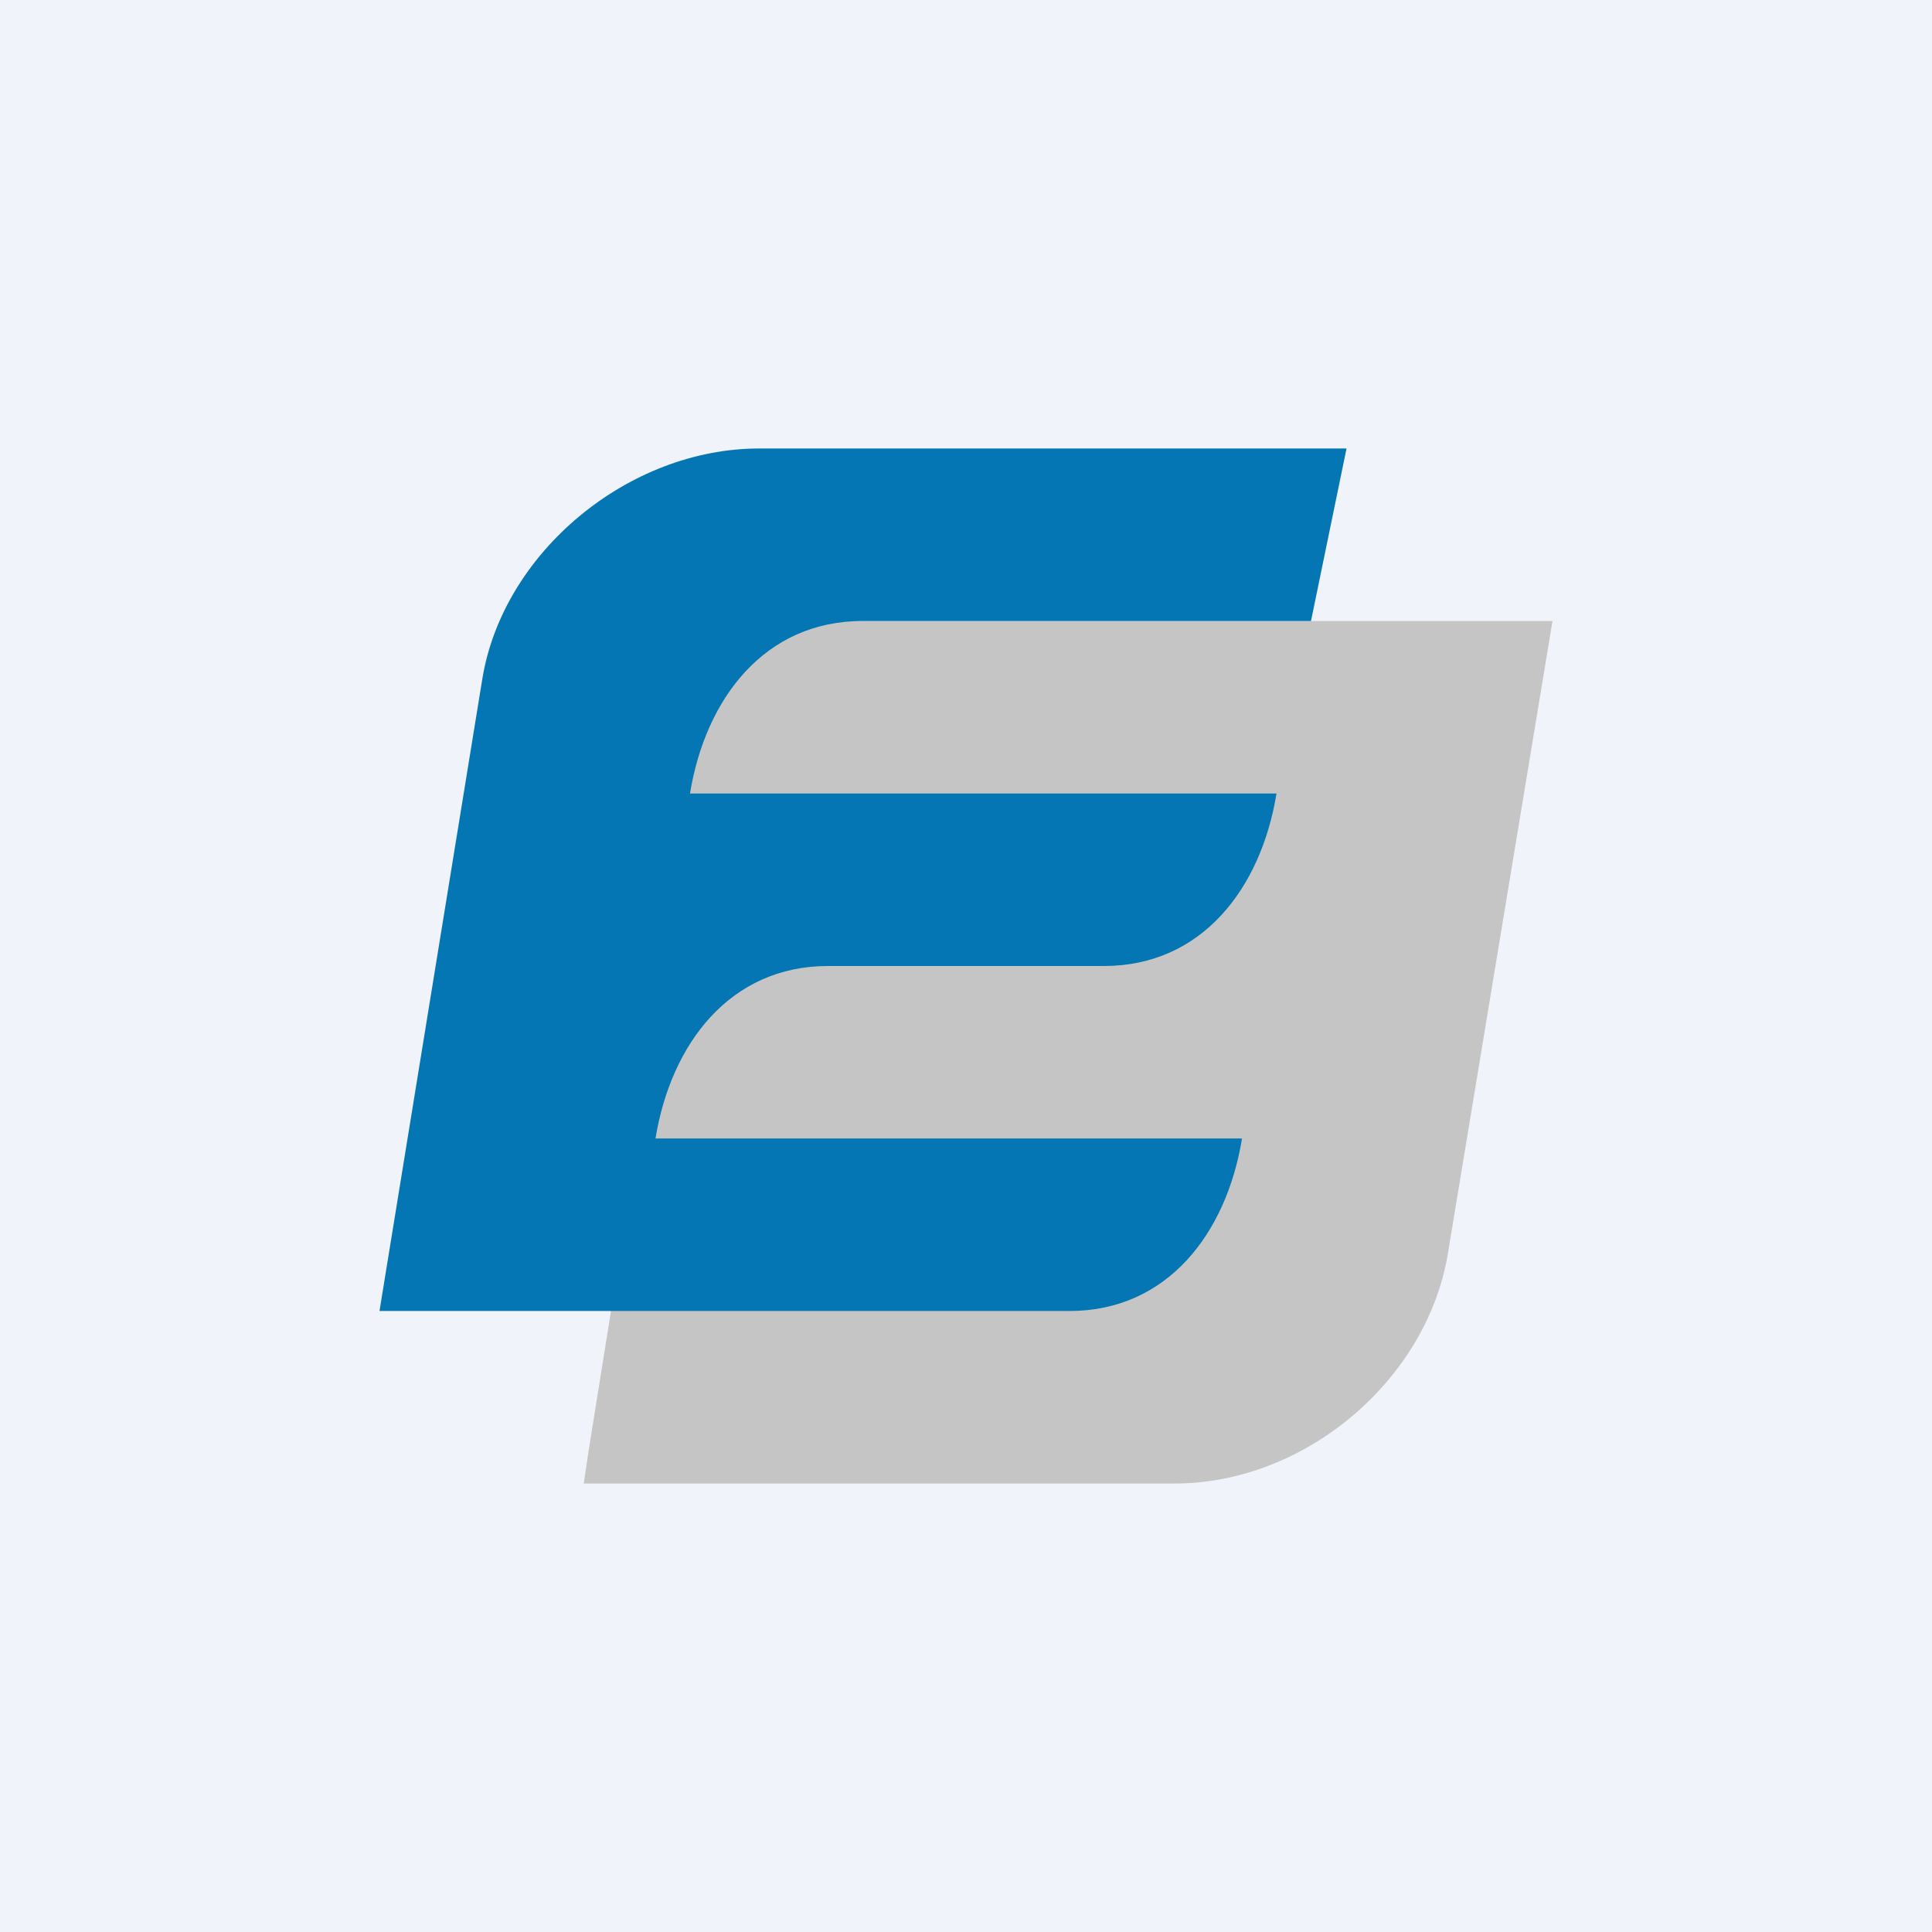
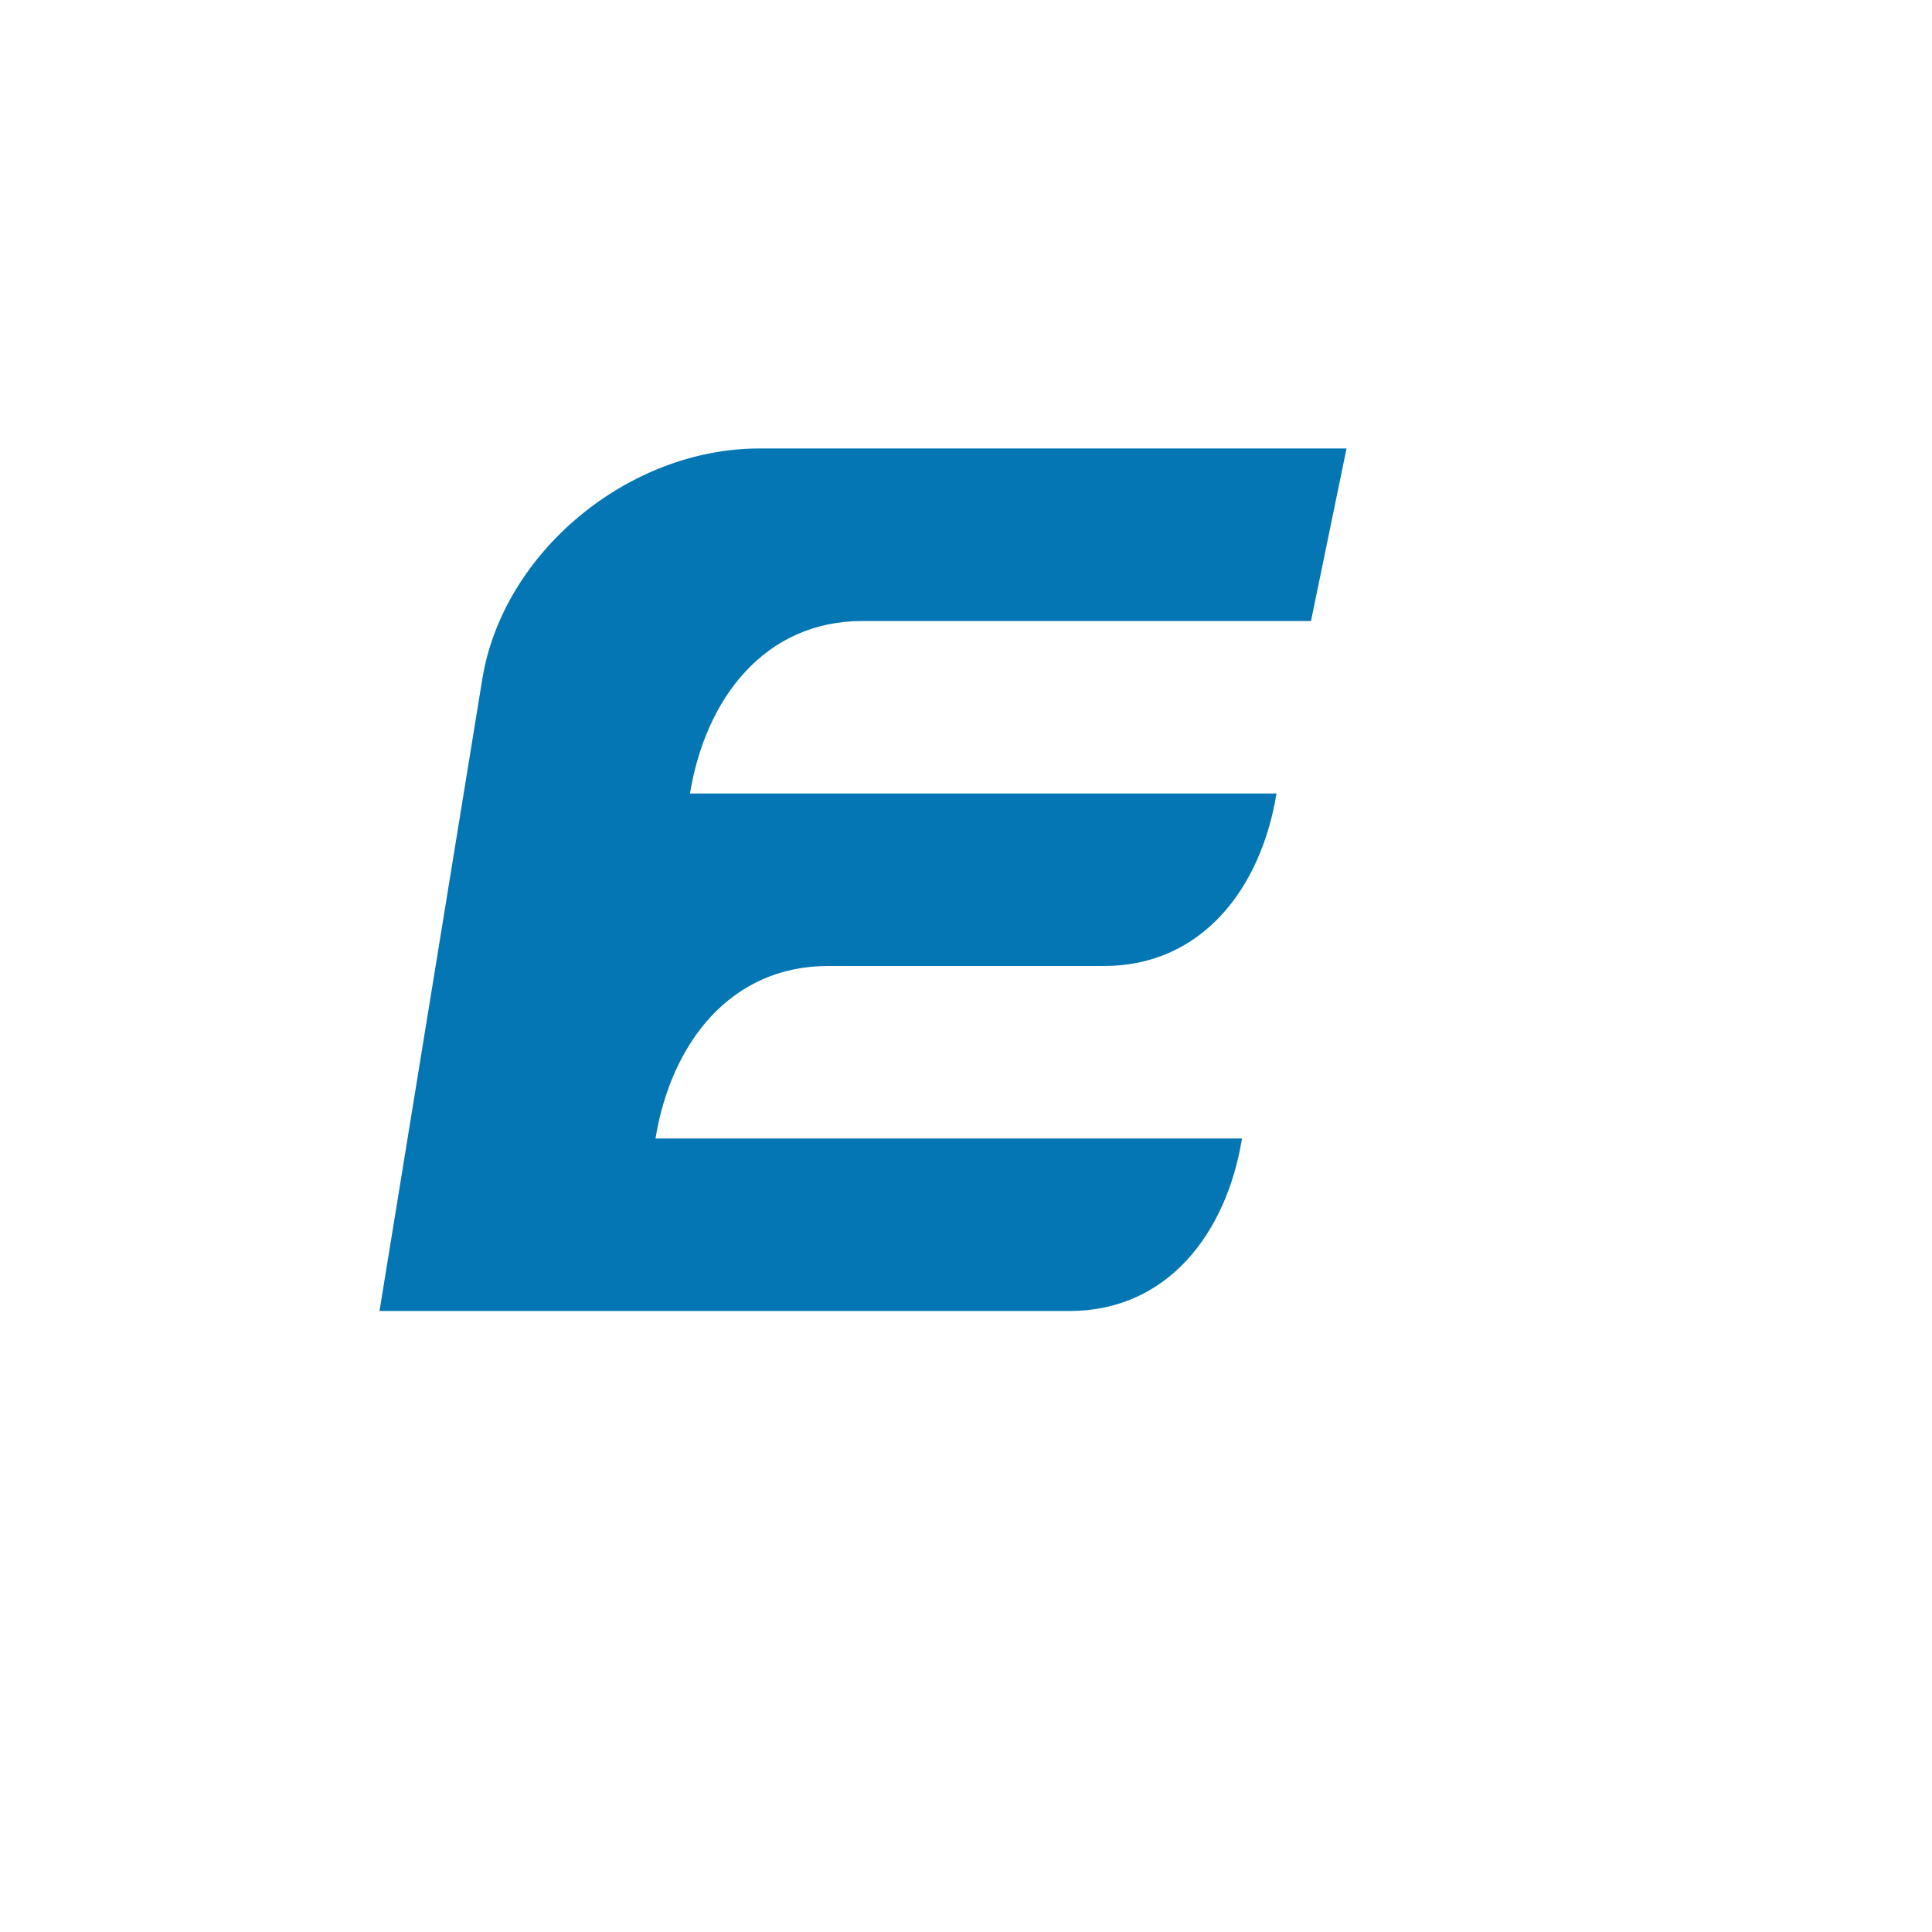
<svg xmlns="http://www.w3.org/2000/svg" width="56" height="56" viewBox="0 0 56 56">
-   <path fill="#F0F3FA" d="M0 0h56v56H0z" />
-   <path d="m17.06 42.06-.14.94h17.13c3.78 0 7.32-3 7.92-6.68L45 18H19.5c-.5 5.5.5 6.5-1.79 20l-.65 4.06Z" fill="#C5C5C5" />
-   <path d="M39.03 13H22c-3.78 0-7.42 3-8.02 6.68L11 38h20c2.83 0 4.55-2.24 5-5H19c.45-2.76 2.17-5 5-5h8c2.83 0 4.55-2.24 5-5H20c.45-2.76 2.17-5 5-5h13l1.03-5Z" fill="#0376B3" />
+   <path d="M39.03 13H22c-3.78 0-7.42 3-8.02 6.68L11 38h20c2.83 0 4.55-2.24 5-5H19c.45-2.76 2.17-5 5-5h8c2.83 0 4.55-2.24 5-5H20c.45-2.76 2.17-5 5-5h13Z" fill="#0376B3" />
</svg>